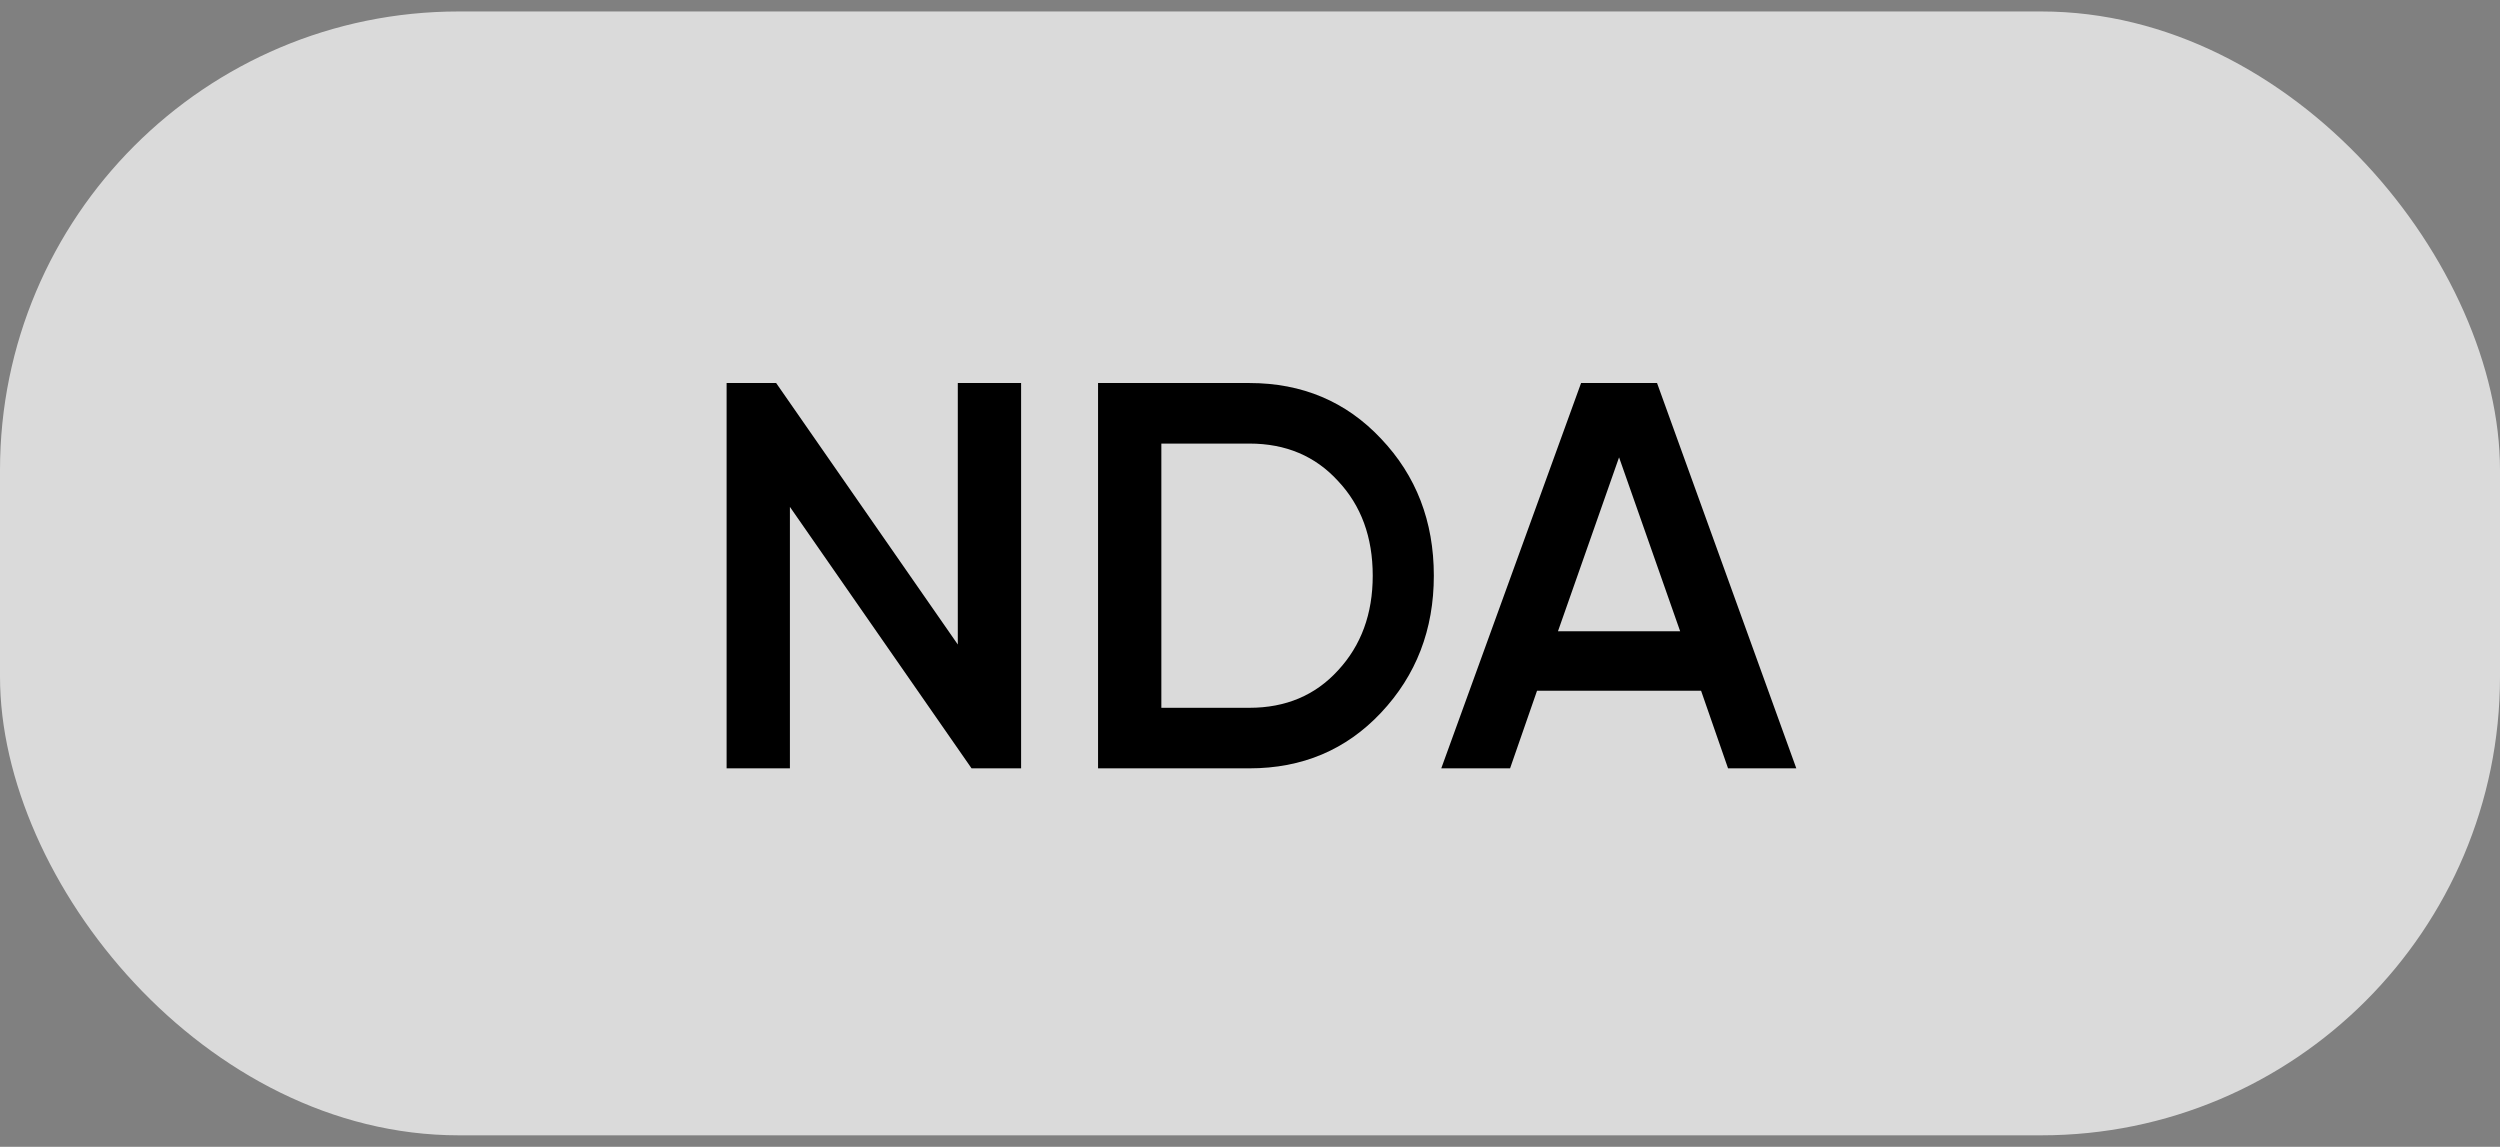
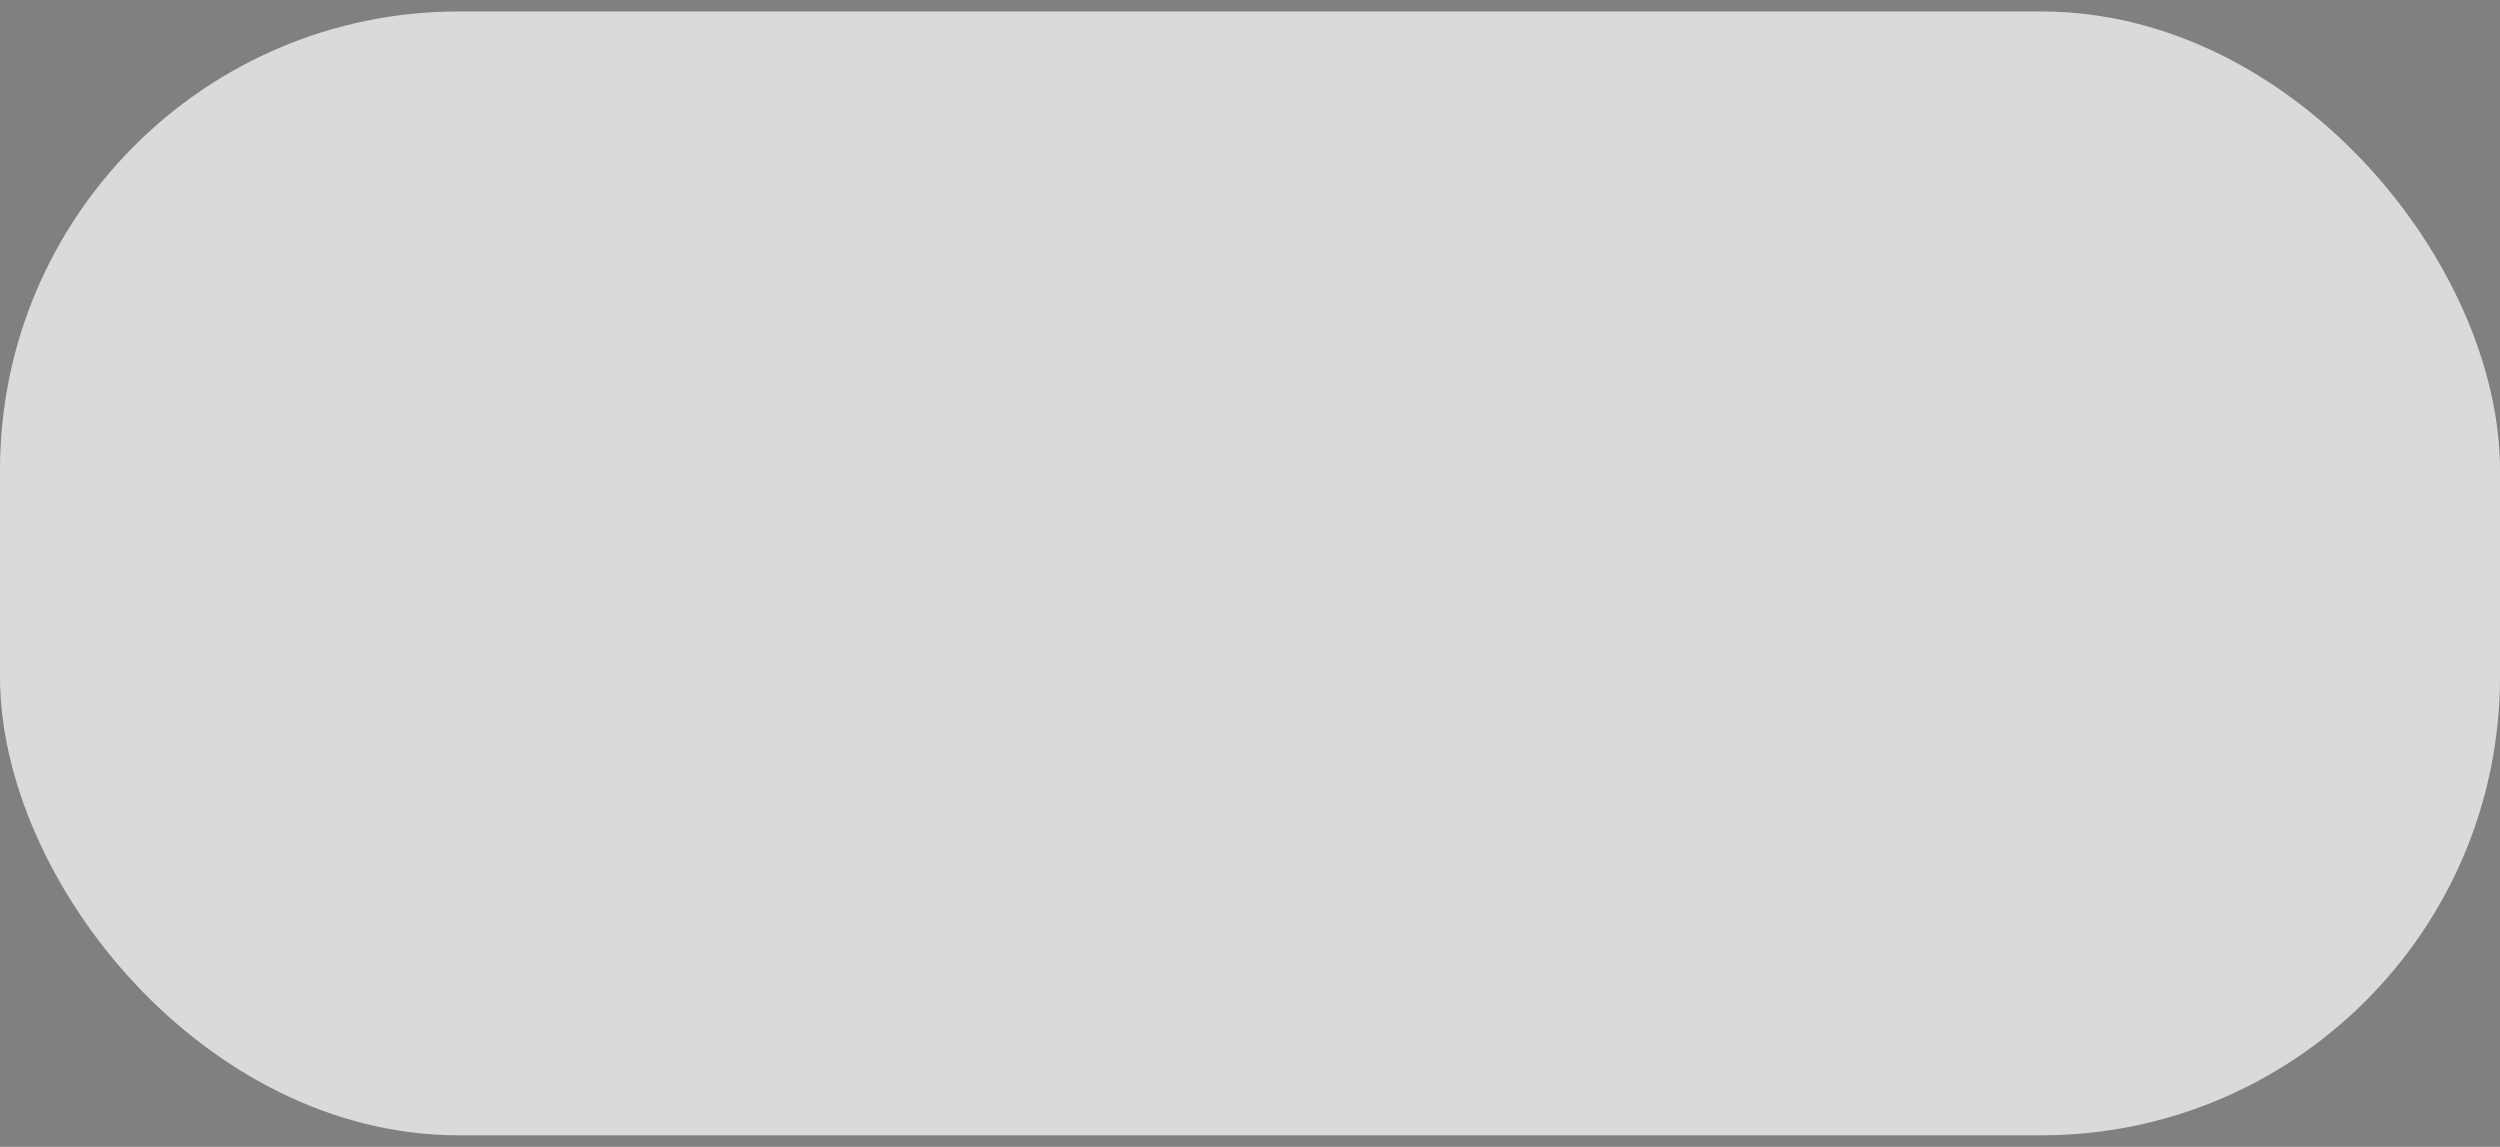
<svg xmlns="http://www.w3.org/2000/svg" width="109" height="50" viewBox="0 0 109 50" fill="none">
  <rect x="0" y="0" width="109" height="50" fill="#808080" stroke="none" />
  <rect y="0.5" width="109" height="49" rx="20" fill="white" fill-opacity="0.71" />
-   <path d="M41.76 16.7H44.52V33.5H42.36L34.44 22.1V33.5H31.68V16.7H33.84L41.76 28.1V16.7ZM54.475 16.7C56.779 16.7 58.691 17.508 60.211 19.124C61.747 20.74 62.515 22.732 62.515 25.1C62.515 27.452 61.747 29.444 60.211 31.076C58.691 32.692 56.779 33.5 54.475 33.5H47.875V16.7H54.475ZM54.475 30.86C56.059 30.86 57.347 30.316 58.339 29.228C59.347 28.14 59.851 26.764 59.851 25.1C59.851 23.42 59.347 22.044 58.339 20.972C57.347 19.884 56.059 19.34 54.475 19.34H50.635V30.86H54.475ZM75.343 33.5L74.167 30.116H67.015L65.839 33.5H62.839L68.935 16.7H72.247L78.319 33.5H75.343ZM67.927 27.524H73.255L70.591 19.94L67.927 27.524Z" fill="black" />
</svg>